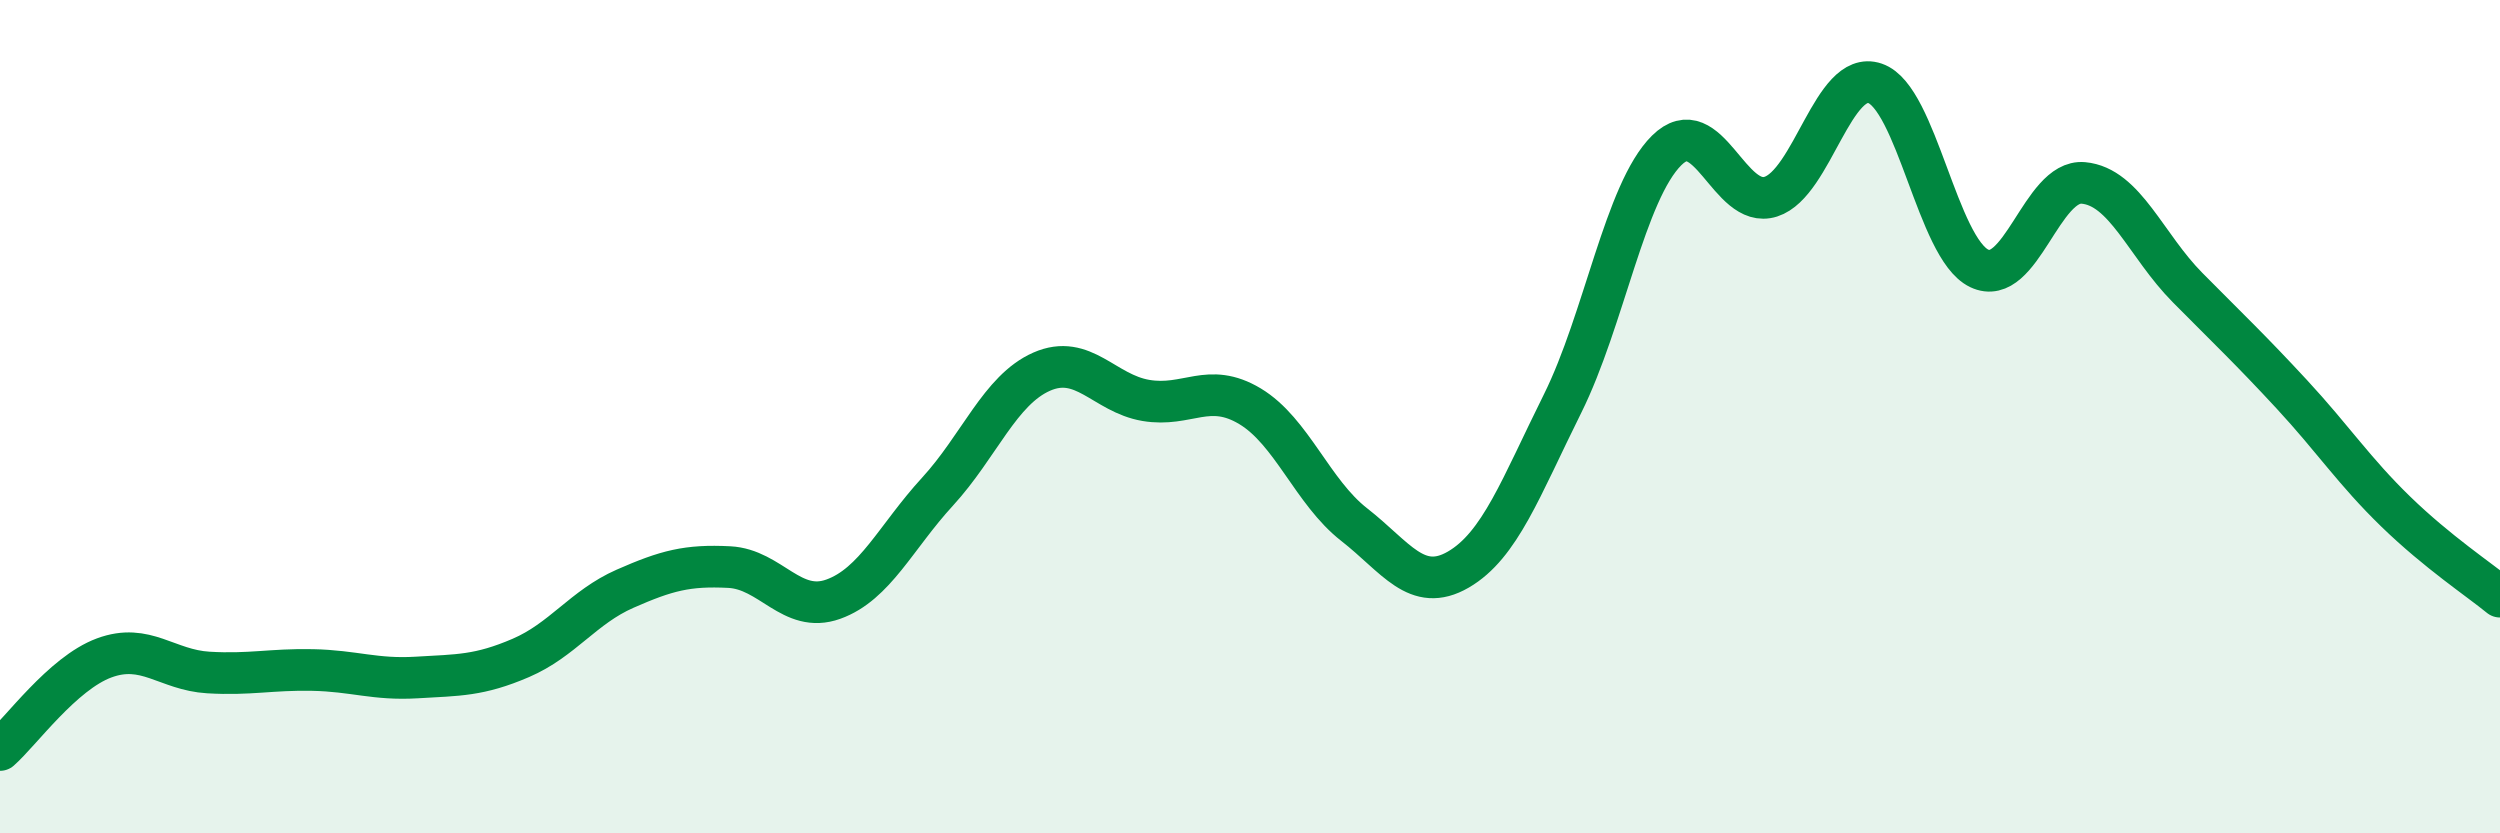
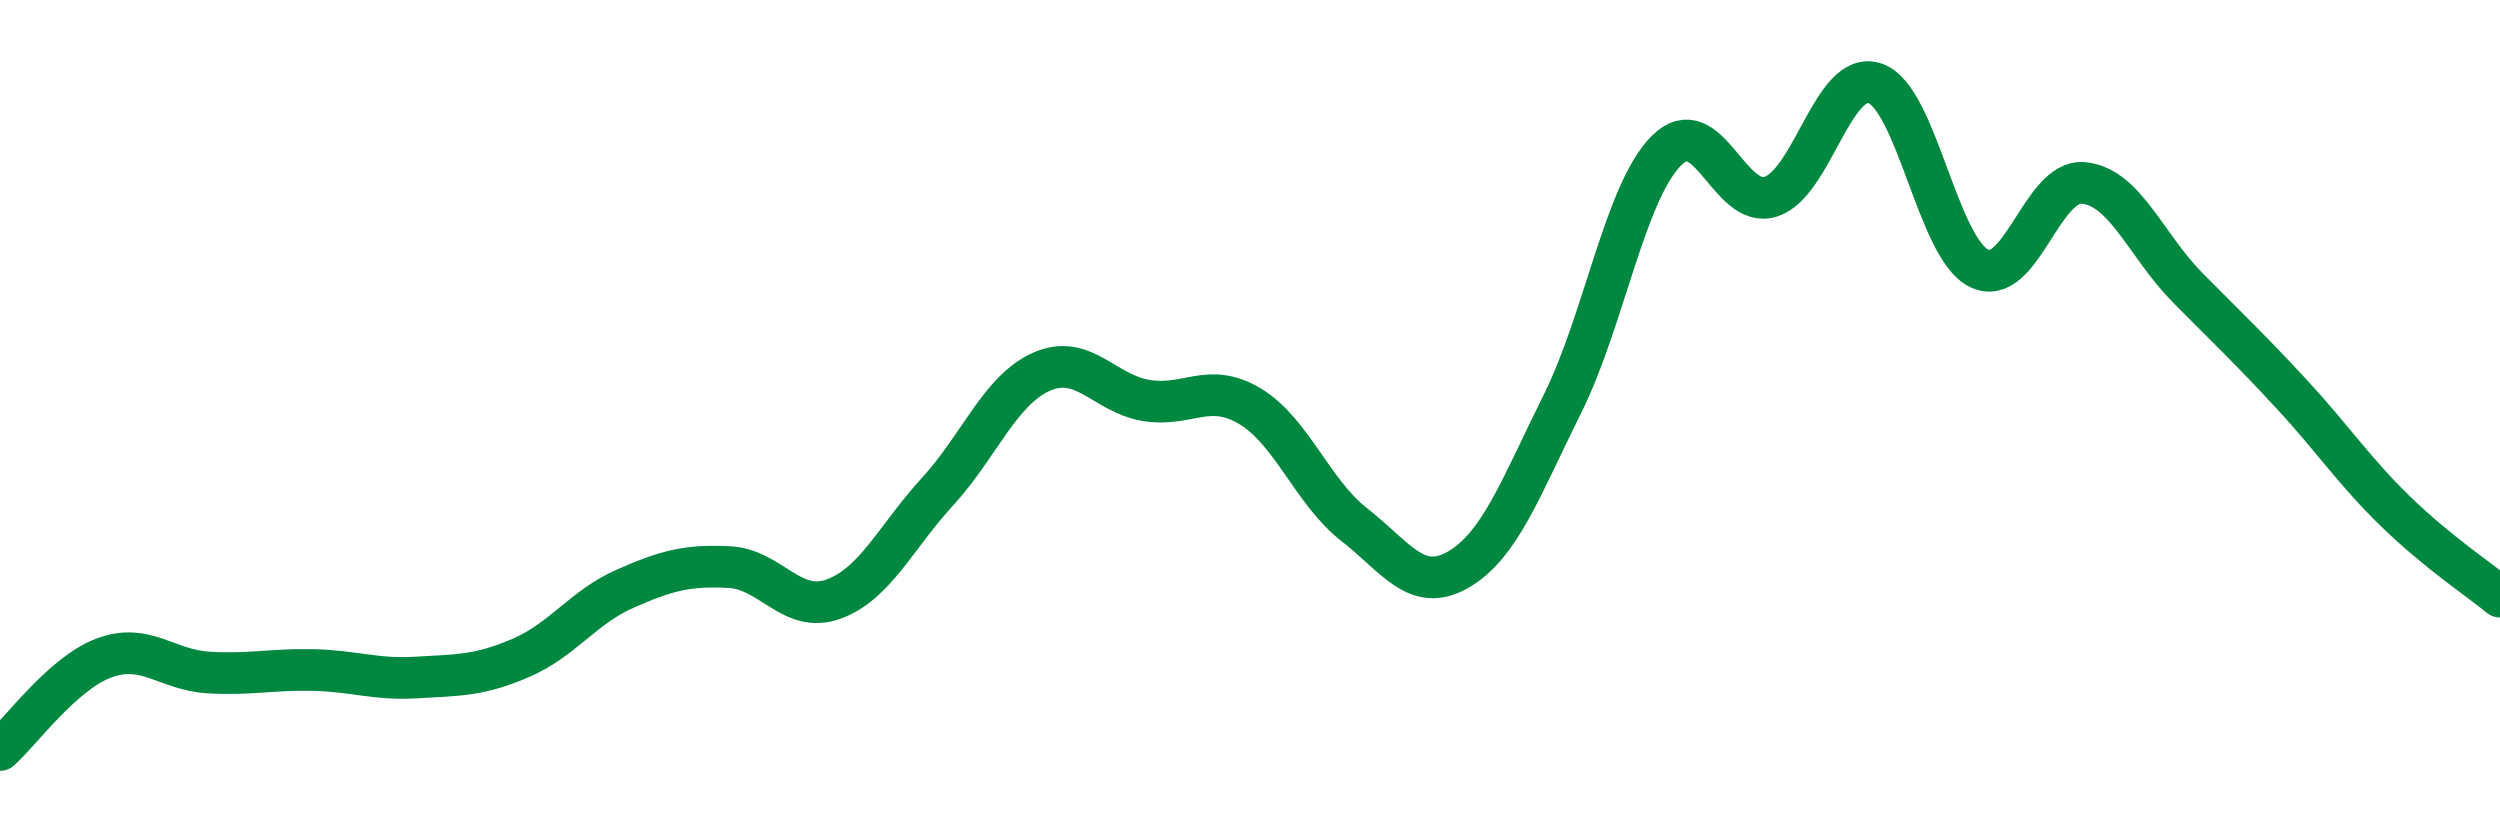
<svg xmlns="http://www.w3.org/2000/svg" width="60" height="20" viewBox="0 0 60 20">
-   <path d="M 0,18 C 0.5,17.56 1.5,16.16 2.5,15.79 C 3.5,15.42 4,16.08 5,16.14 C 6,16.2 6.5,16.06 7.5,16.08 C 8.5,16.1 9,16.32 10,16.26 C 11,16.2 11.5,16.22 12.5,15.79 C 13.5,15.36 14,14.57 15,14.13 C 16,13.69 16.5,13.56 17.5,13.61 C 18.5,13.66 19,14.74 20,14.38 C 21,14.02 21.5,12.89 22.5,11.8 C 23.5,10.71 24,9.36 25,8.92 C 26,8.48 26.5,9.44 27.5,9.61 C 28.5,9.78 29,9.15 30,9.75 C 31,10.35 31.5,11.81 32.5,12.59 C 33.5,13.37 34,14.25 35,13.67 C 36,13.09 36.5,11.7 37.5,9.69 C 38.5,7.68 39,4.6 40,3.61 C 41,2.62 41.5,5.04 42.5,4.72 C 43.5,4.4 44,1.66 45,2 C 46,2.34 46.5,5.96 47.5,6.44 C 48.5,6.92 49,4.3 50,4.39 C 51,4.48 51.5,5.89 52.5,6.9 C 53.5,7.91 54,8.38 55,9.46 C 56,10.54 56.5,11.31 57.5,12.28 C 58.5,13.25 59.5,13.91 60,14.32L60 20L0 20Z" fill="#008740" opacity="0.1" stroke-linecap="round" stroke-linejoin="round" />
  <path d="M 0,18 C 0.5,17.56 1.5,16.16 2.5,15.79 C 3.5,15.42 4,16.08 5,16.14 C 6,16.2 6.5,16.06 7.5,16.08 C 8.5,16.1 9,16.32 10,16.26 C 11,16.2 11.5,16.22 12.5,15.79 C 13.5,15.36 14,14.57 15,14.13 C 16,13.69 16.5,13.56 17.5,13.61 C 18.5,13.66 19,14.74 20,14.38 C 21,14.02 21.5,12.89 22.5,11.8 C 23.5,10.71 24,9.36 25,8.92 C 26,8.48 26.5,9.44 27.5,9.61 C 28.5,9.78 29,9.15 30,9.75 C 31,10.35 31.5,11.81 32.5,12.59 C 33.5,13.37 34,14.25 35,13.67 C 36,13.09 36.5,11.7 37.5,9.69 C 38.5,7.68 39,4.6 40,3.61 C 41,2.62 41.5,5.04 42.5,4.72 C 43.5,4.4 44,1.66 45,2 C 46,2.34 46.5,5.96 47.5,6.44 C 48.5,6.92 49,4.3 50,4.39 C 51,4.48 51.5,5.89 52.5,6.9 C 53.5,7.91 54,8.38 55,9.46 C 56,10.54 56.5,11.31 57.5,12.28 C 58.5,13.25 59.5,13.91 60,14.32" stroke="#008740" stroke-width="1" fill="none" stroke-linecap="round" stroke-linejoin="round" />
</svg>